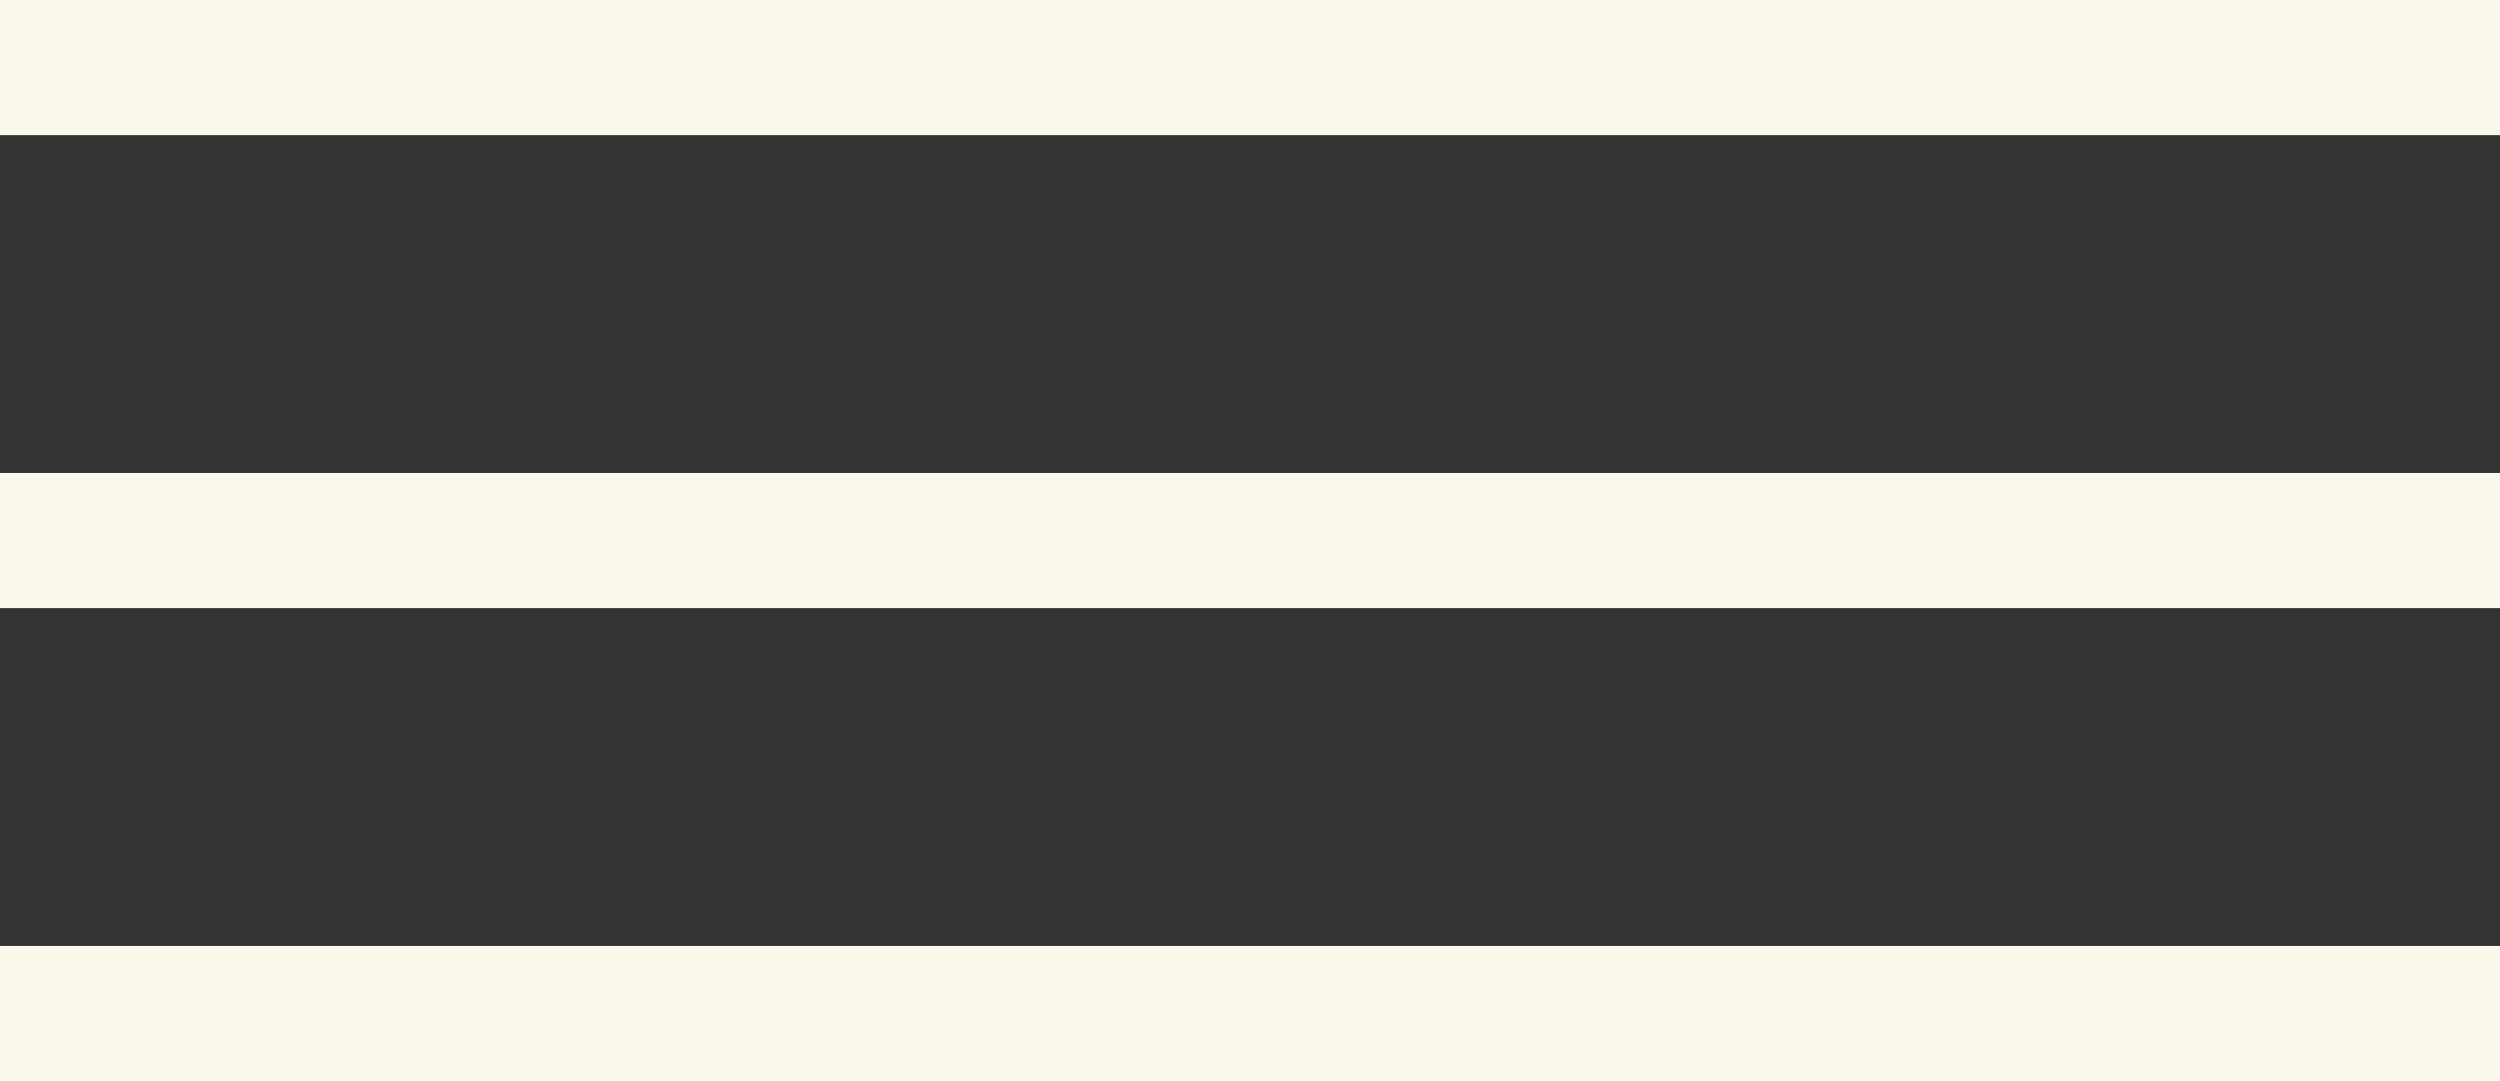
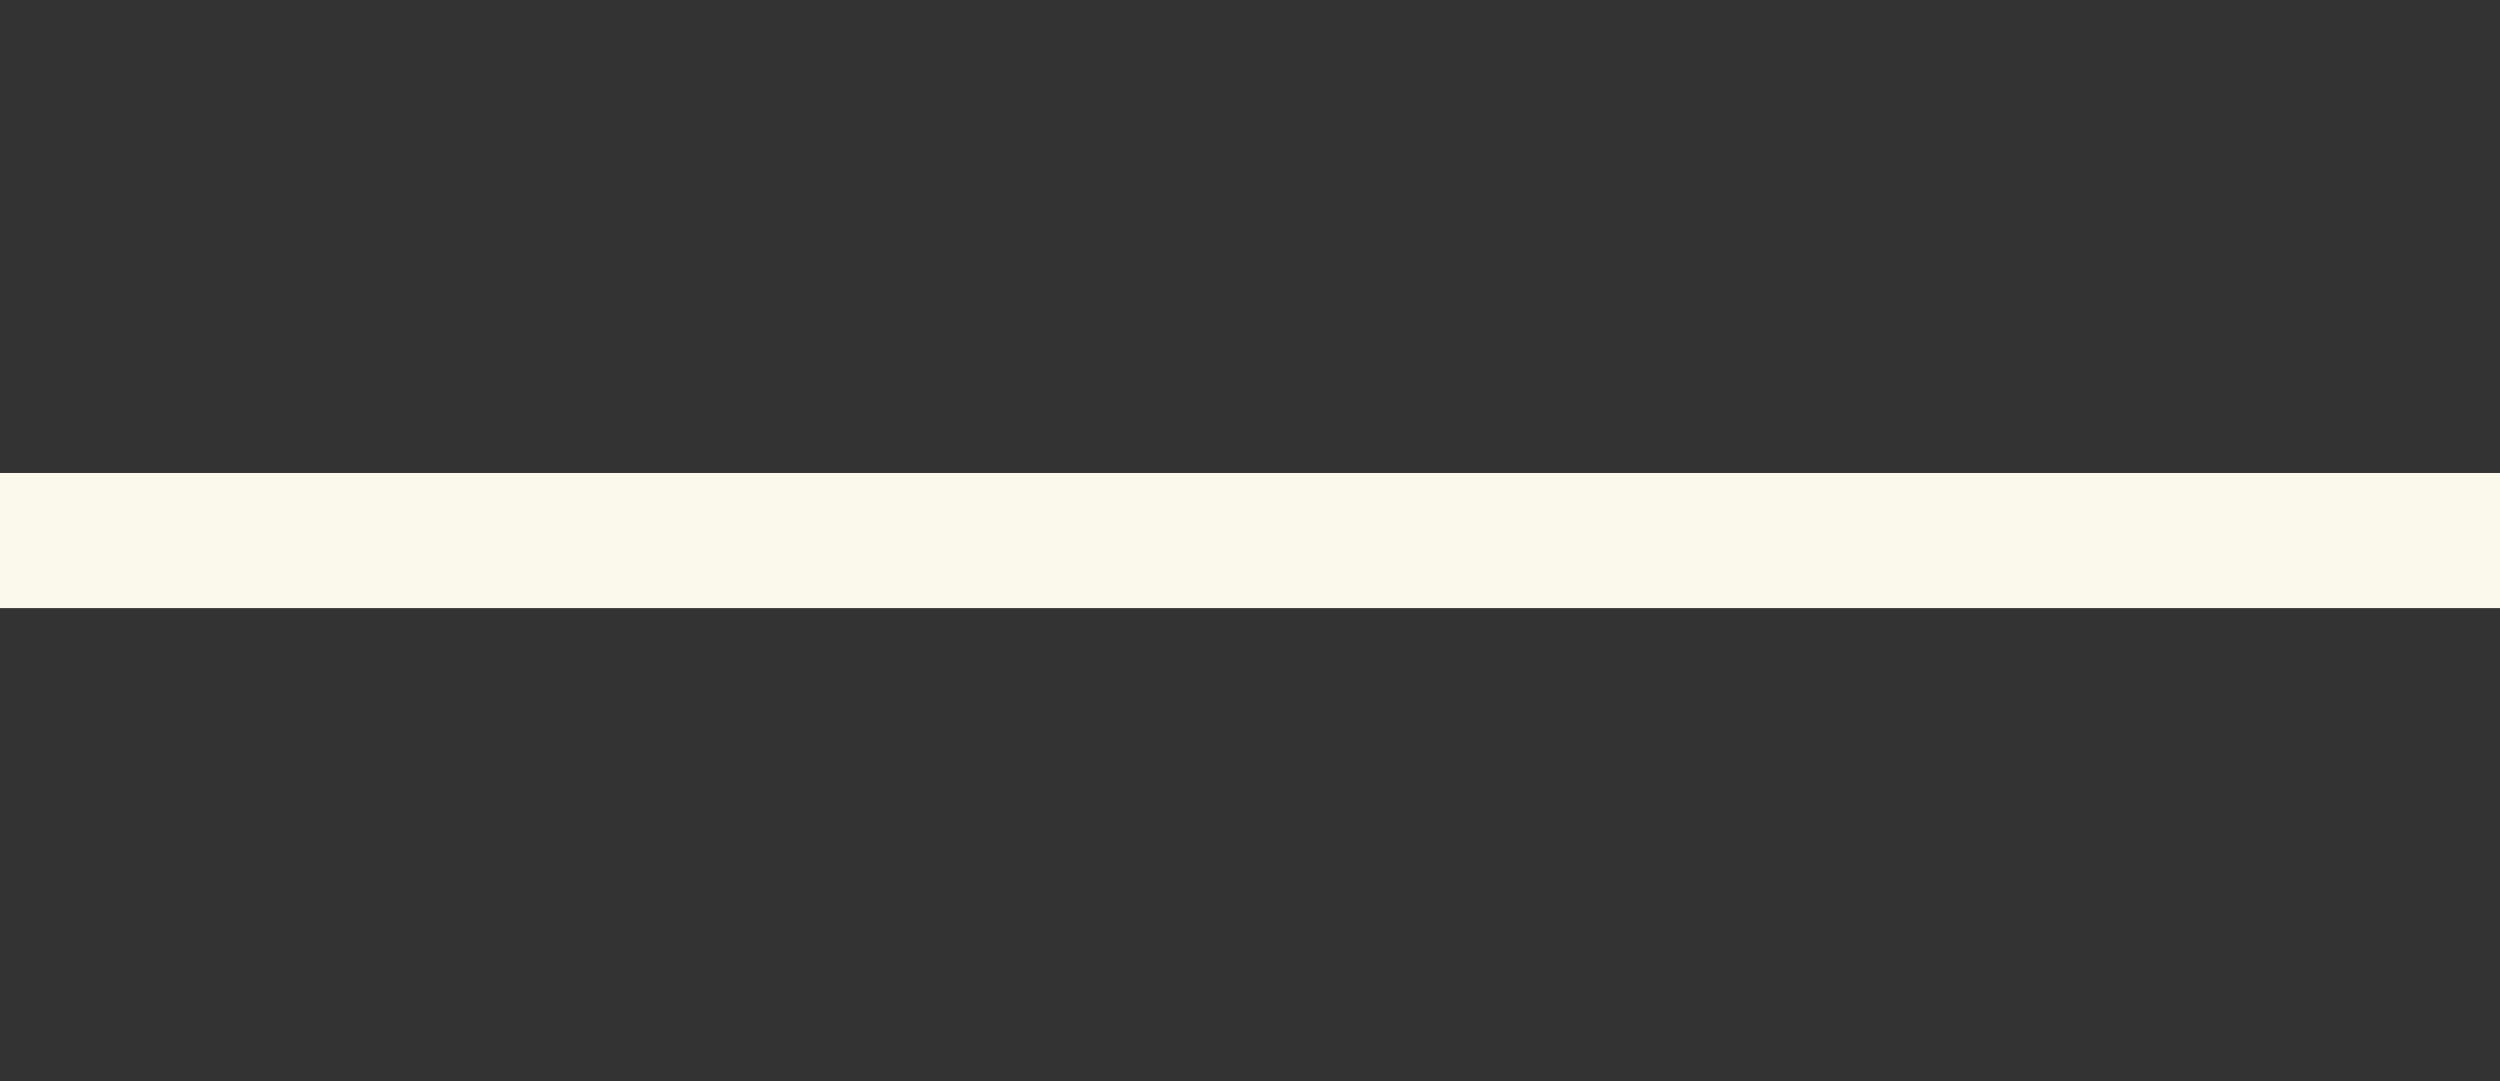
<svg xmlns="http://www.w3.org/2000/svg" width="74" height="32" viewBox="0 0 74 32" fill="none">
  <rect x="0" y="0" width="74" height="32" fill="#333333" stroke="none" />
-   <rect width="74" height="4" fill="#FBF8EC" />
  <rect y="14" width="74" height="4" fill="#FBF8EC" />
-   <rect y="28" width="74" height="4" fill="#FBF8EC" />
</svg>